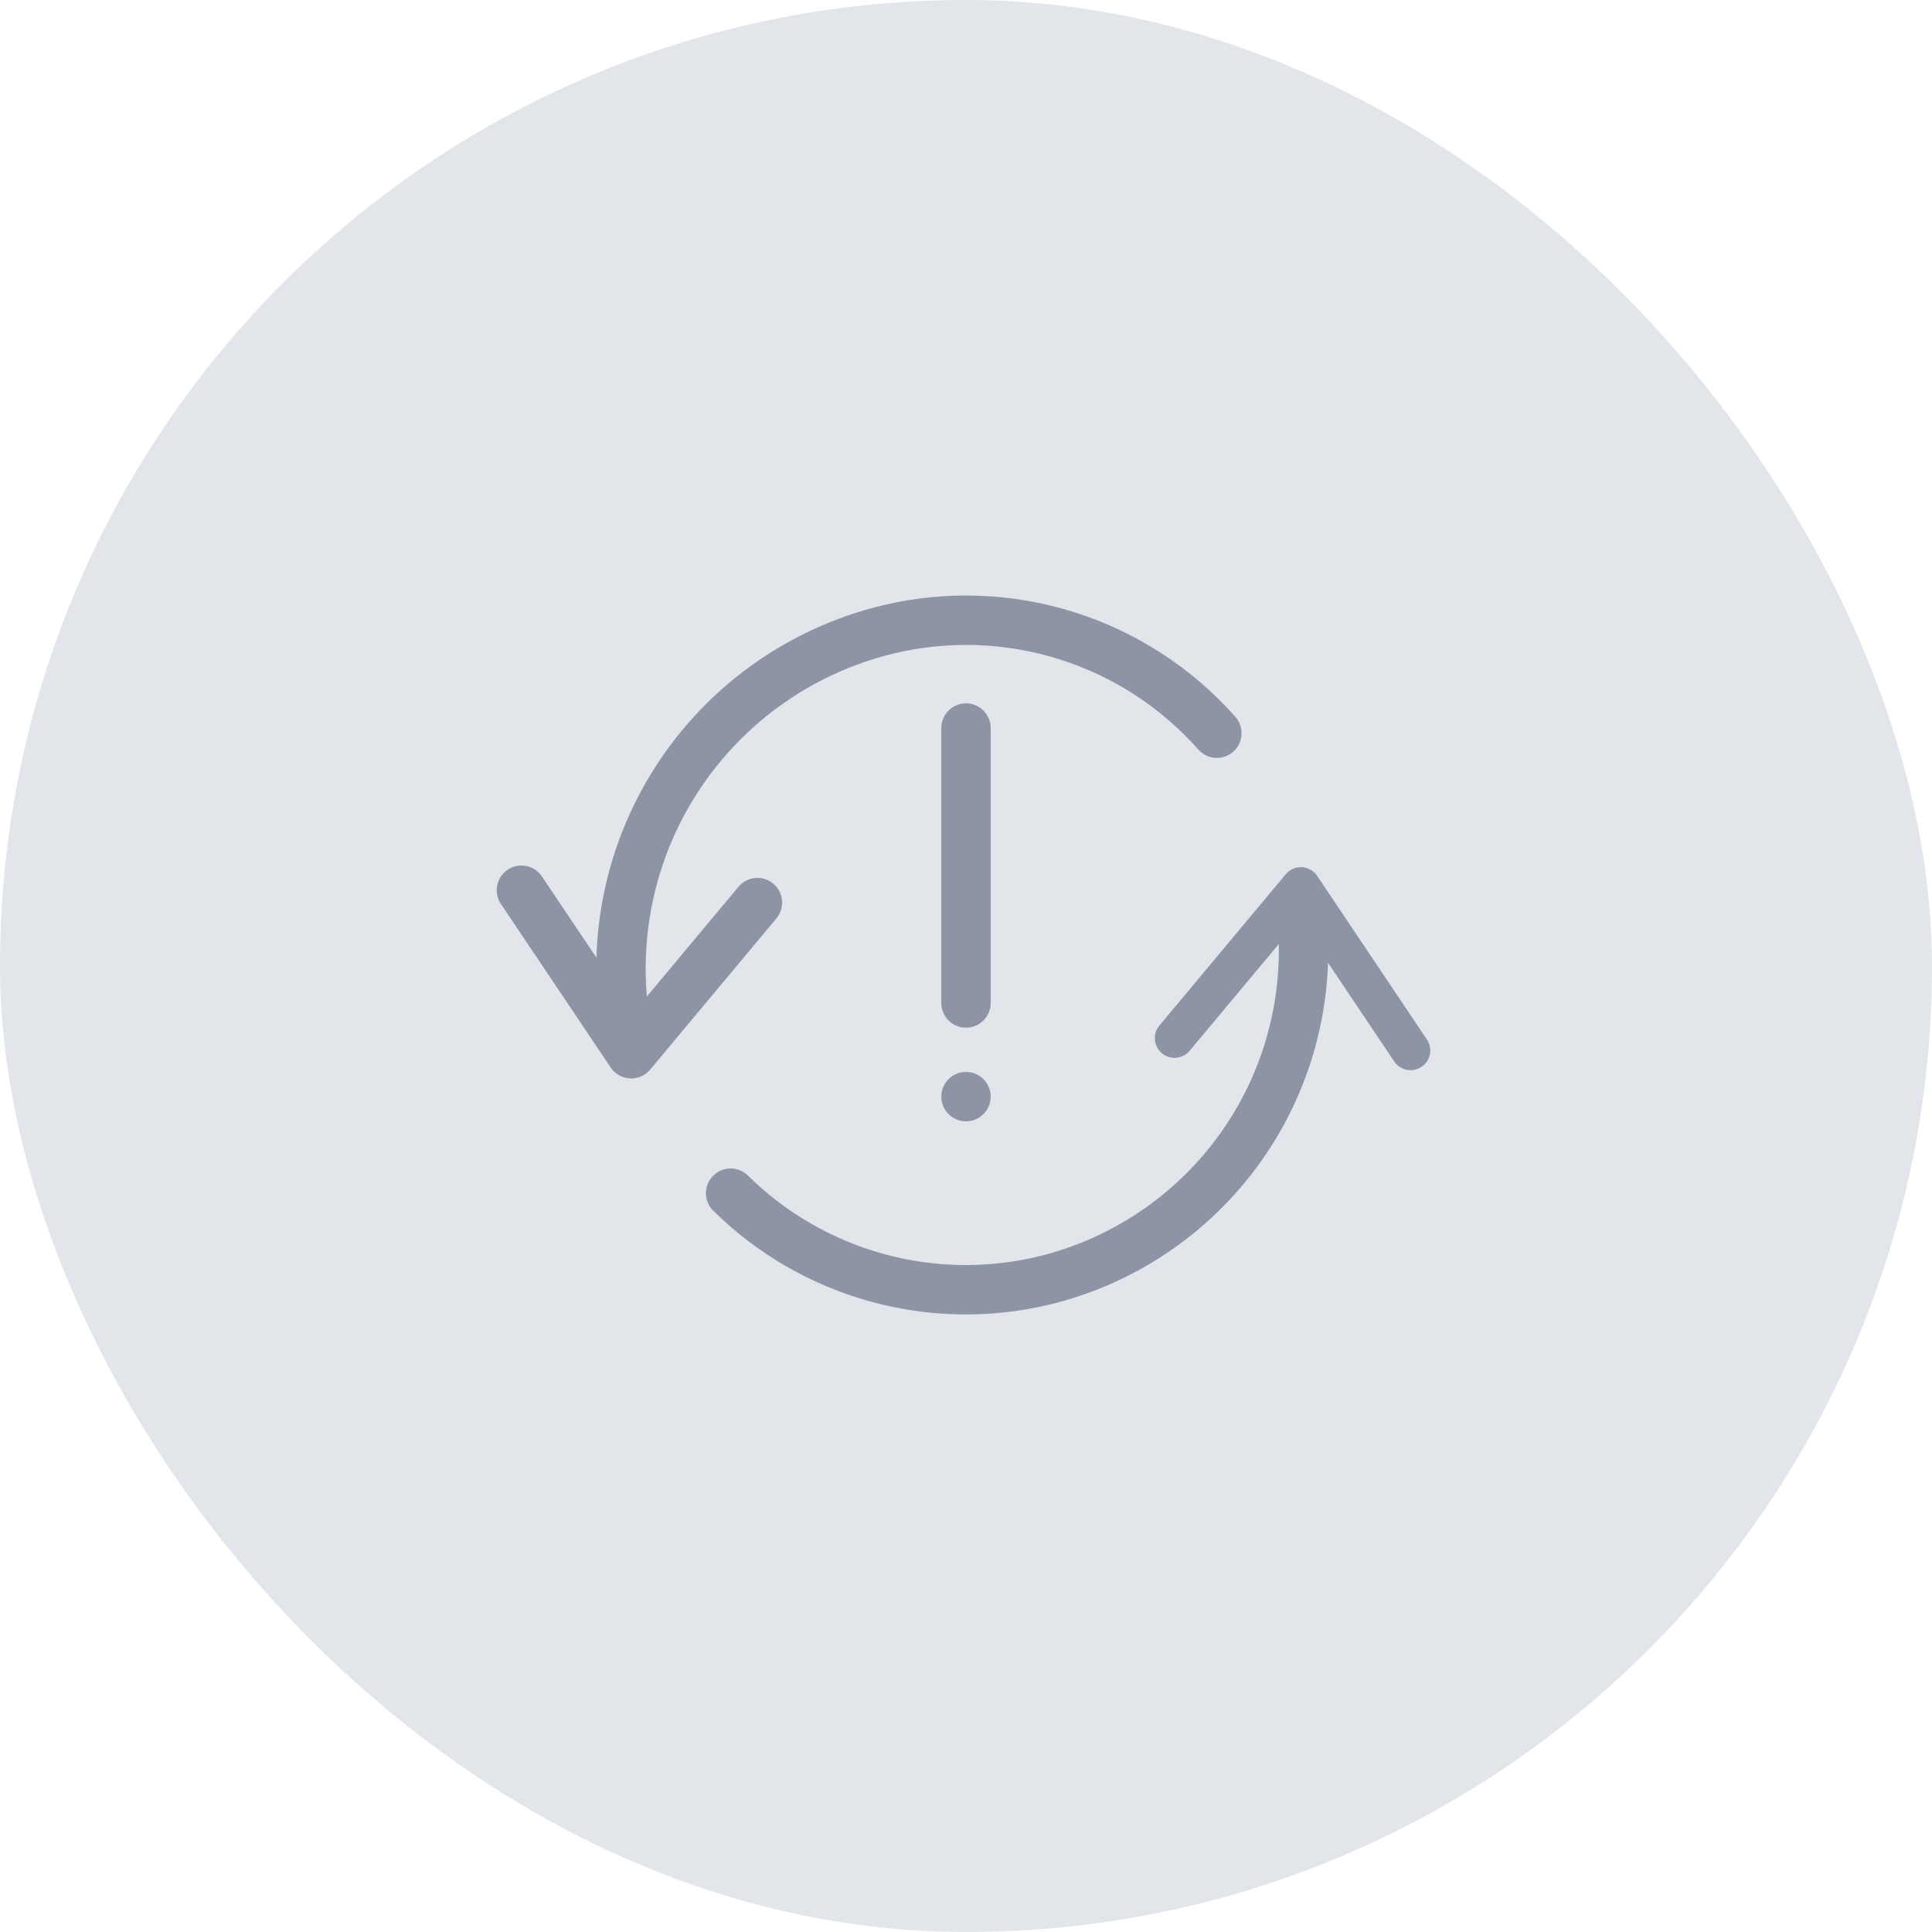
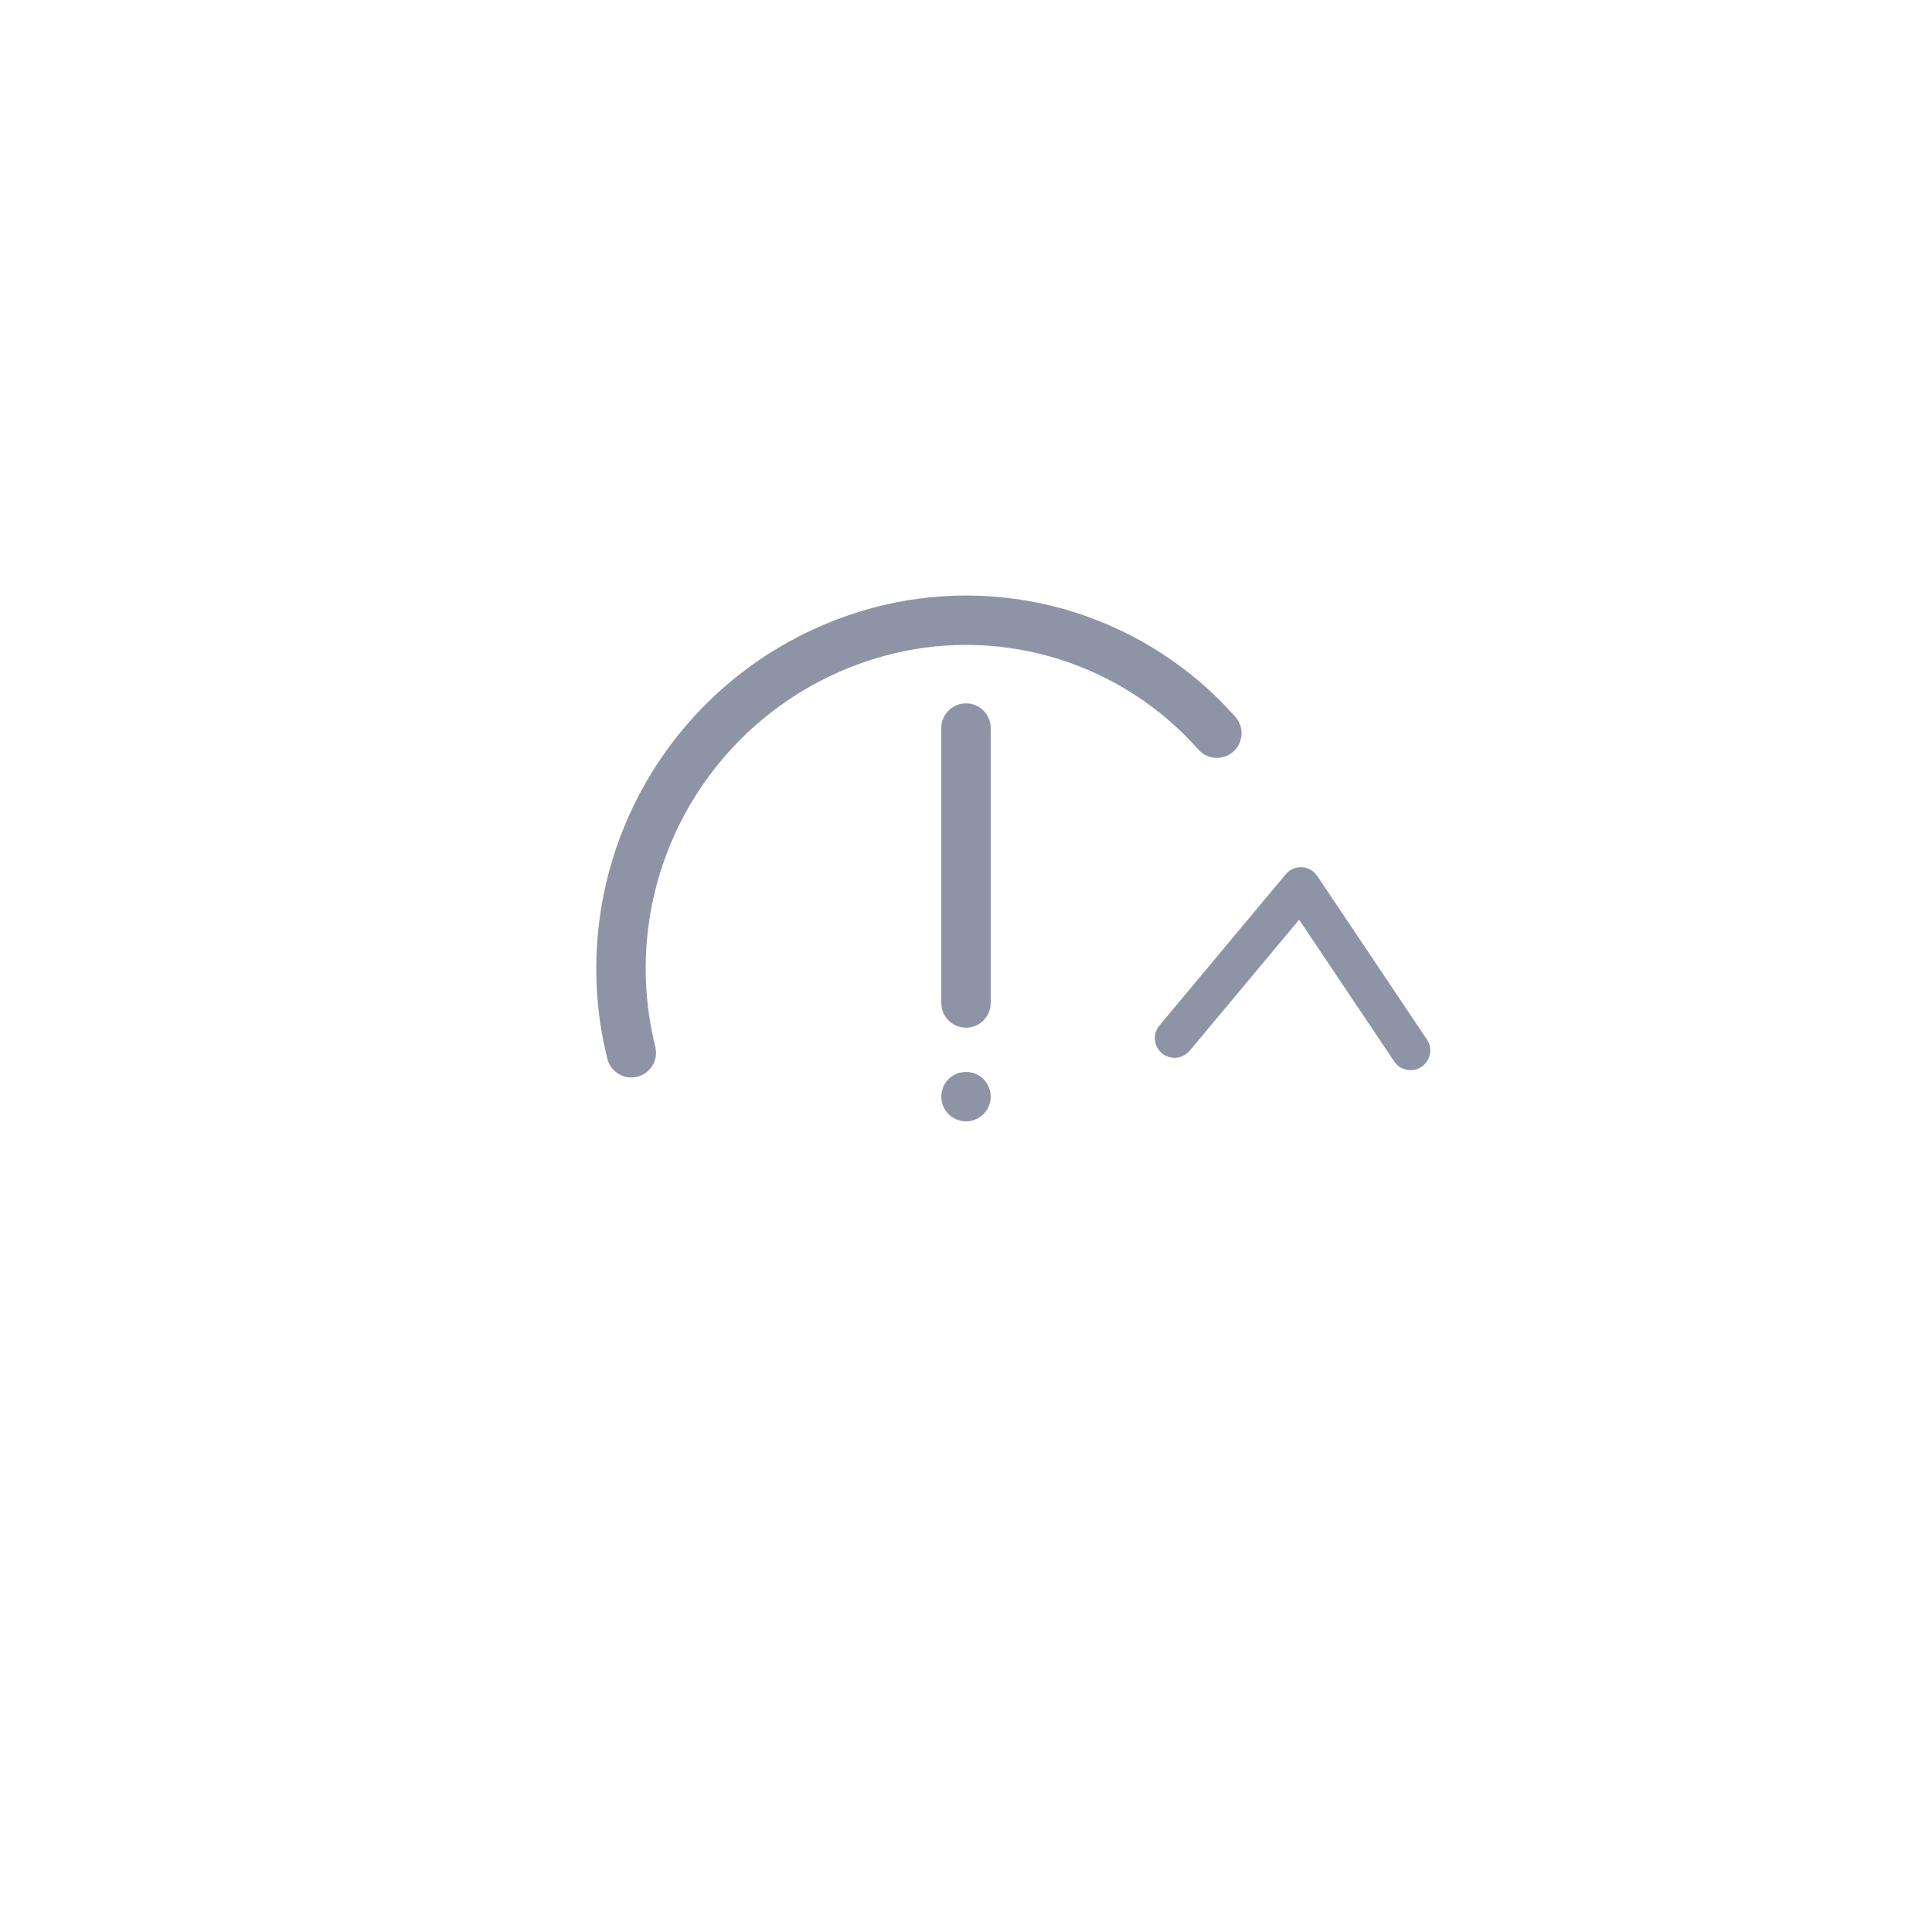
<svg xmlns="http://www.w3.org/2000/svg" width="88" height="88" viewBox="0 0 88 88" fill="none">
-   <rect width="88" height="88" rx="44" fill="#E2E6EA" />
-   <path fill-rule="evenodd" clip-rule="evenodd" d="M23.123 39.614C23.639 39.268 24.338 39.406 24.684 39.922L28.849 46.125L33.637 40.391C34.036 39.914 34.745 39.85 35.222 40.248C35.699 40.647 35.763 41.356 35.364 41.833L29.614 48.719C29.387 48.991 29.045 49.14 28.692 49.121C28.338 49.103 28.014 48.919 27.816 48.625L22.816 41.175C22.47 40.66 22.607 39.961 23.123 39.614Z" fill="#8D94A5" />
  <path fill-rule="evenodd" clip-rule="evenodd" d="M59.299 39.501C59.581 39.516 59.839 39.663 59.996 39.897L64.995 47.349C65.271 47.76 65.161 48.317 64.75 48.593C64.338 48.869 63.781 48.76 63.505 48.348L59.173 41.891L54.188 47.86C53.87 48.24 53.305 48.291 52.924 47.974C52.544 47.656 52.493 47.09 52.811 46.71L58.563 39.822C58.744 39.605 59.017 39.486 59.299 39.501Z" fill="#8D94A5" />
-   <path fill-rule="evenodd" clip-rule="evenodd" d="M59.01 39.773C59.623 39.676 60.2 40.095 60.296 40.709C60.948 44.833 60.02 49.051 57.697 52.522C55.375 55.992 51.83 58.459 47.769 59.43L47.766 59.431C45.065 60.07 42.246 60.012 39.574 59.263C36.902 58.514 34.464 57.098 32.489 55.148C32.046 54.712 32.042 53.999 32.478 53.557C32.915 53.115 33.627 53.11 34.069 53.547C35.773 55.229 37.876 56.45 40.181 57.097C42.486 57.743 44.917 57.793 47.246 57.242C50.756 56.402 53.82 54.27 55.827 51.27C57.835 48.271 58.637 44.624 58.074 41.059C57.977 40.446 58.396 39.87 59.01 39.773Z" fill="#8D94A5" />
  <path fill-rule="evenodd" clip-rule="evenodd" d="M48.273 30.036C45.837 29.263 43.237 29.166 40.75 29.755C38.852 30.207 37.062 31.03 35.485 32.178C33.907 33.326 32.573 34.776 31.559 36.443C30.545 38.11 29.871 39.962 29.578 41.891C29.284 43.82 29.376 45.788 29.848 47.681C29.998 48.284 29.631 48.894 29.028 49.045C28.425 49.195 27.814 48.828 27.664 48.225C27.12 46.043 27.015 43.775 27.353 41.552C27.692 39.329 28.468 37.195 29.636 35.274C30.805 33.352 32.343 31.682 34.161 30.359C35.979 29.036 38.042 28.087 40.229 27.566C43.113 26.883 46.129 26.995 48.953 27.891C51.778 28.787 54.306 30.432 56.269 32.651C56.681 33.117 56.637 33.828 56.172 34.239C55.706 34.651 54.995 34.608 54.584 34.142C52.89 32.228 50.709 30.808 48.273 30.036Z" fill="#8D94A5" />
  <path fill-rule="evenodd" clip-rule="evenodd" d="M44 32.037C44.621 32.037 45.125 32.541 45.125 33.162V45.685C45.125 46.306 44.621 46.81 44 46.81C43.379 46.81 42.875 46.306 42.875 45.685V33.162C42.875 32.541 43.379 32.037 44 32.037Z" fill="#8D94A5" />
  <path fill-rule="evenodd" clip-rule="evenodd" d="M43.205 49.154C43.416 48.944 43.702 48.825 44 48.825C44.223 48.825 44.44 48.891 44.625 49.015C44.81 49.138 44.954 49.314 45.039 49.52C45.125 49.725 45.147 49.951 45.103 50.169C45.06 50.388 44.953 50.588 44.796 50.745C44.638 50.903 44.438 51.01 44.22 51.053C44.001 51.097 43.775 51.075 43.57 50.989C43.364 50.904 43.188 50.76 43.065 50.575C42.941 50.39 42.875 50.172 42.875 49.95C42.875 49.652 42.994 49.365 43.205 49.154Z" fill="#8D94A5" />
</svg>